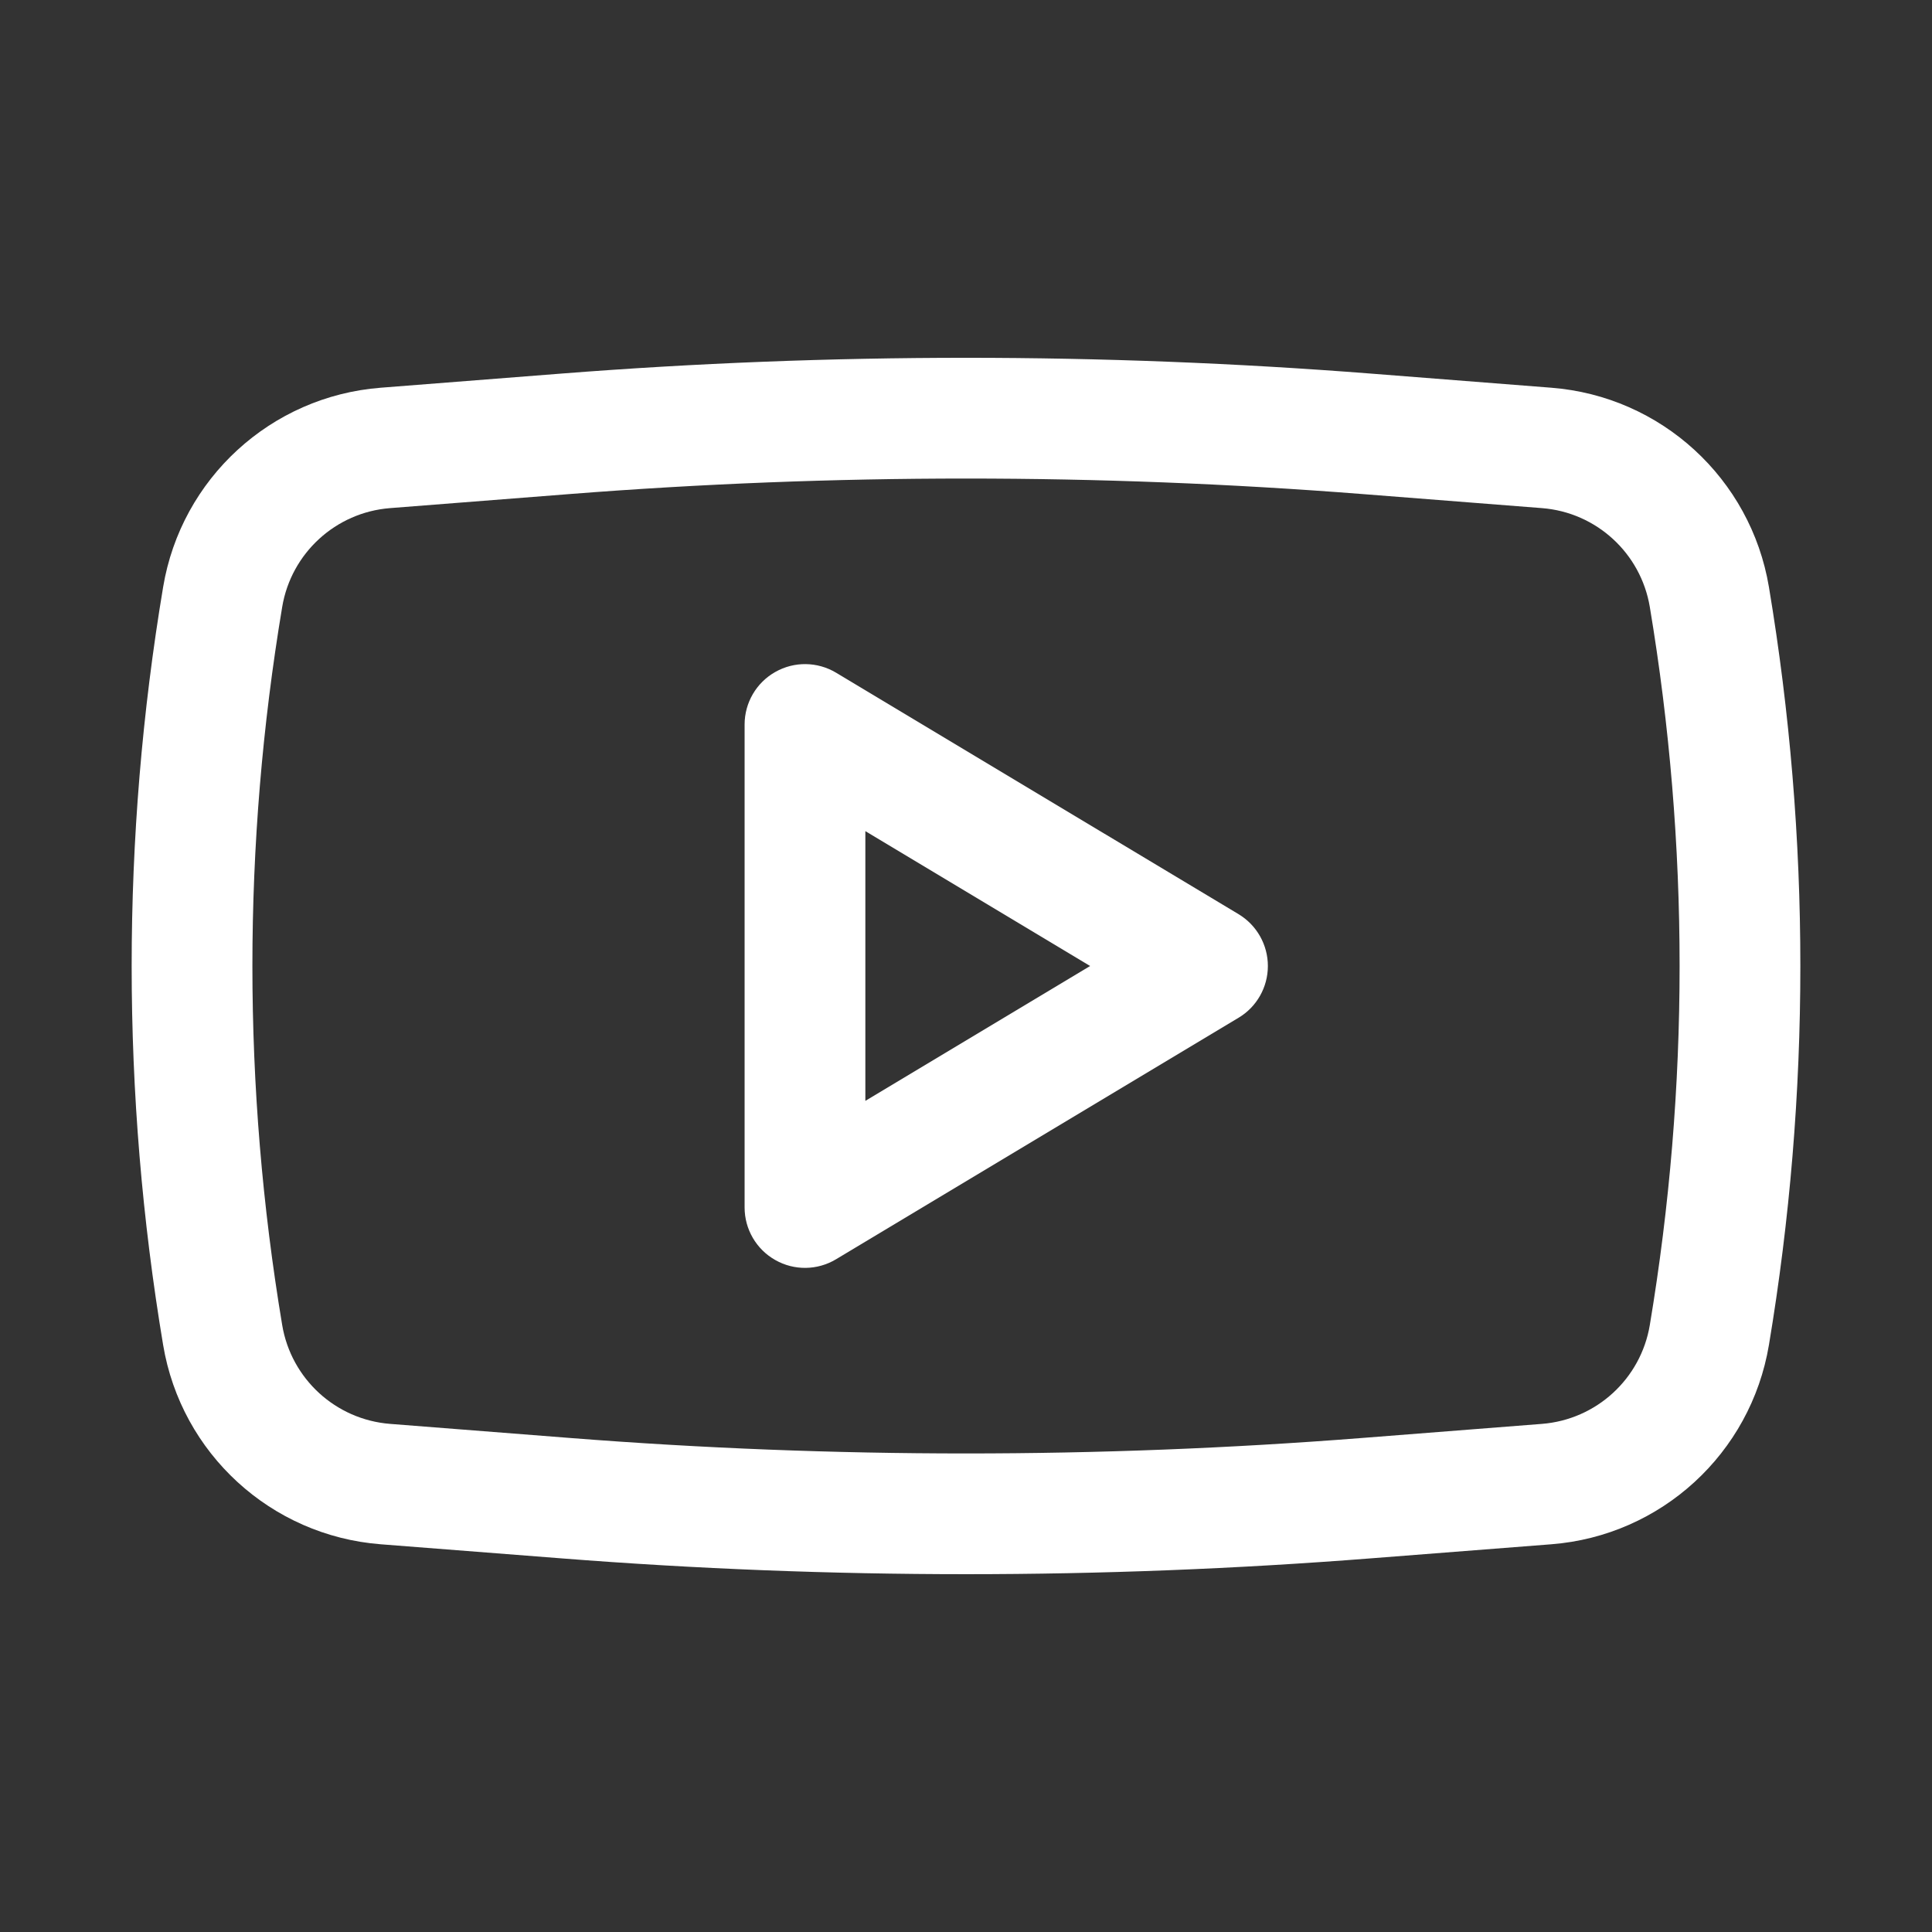
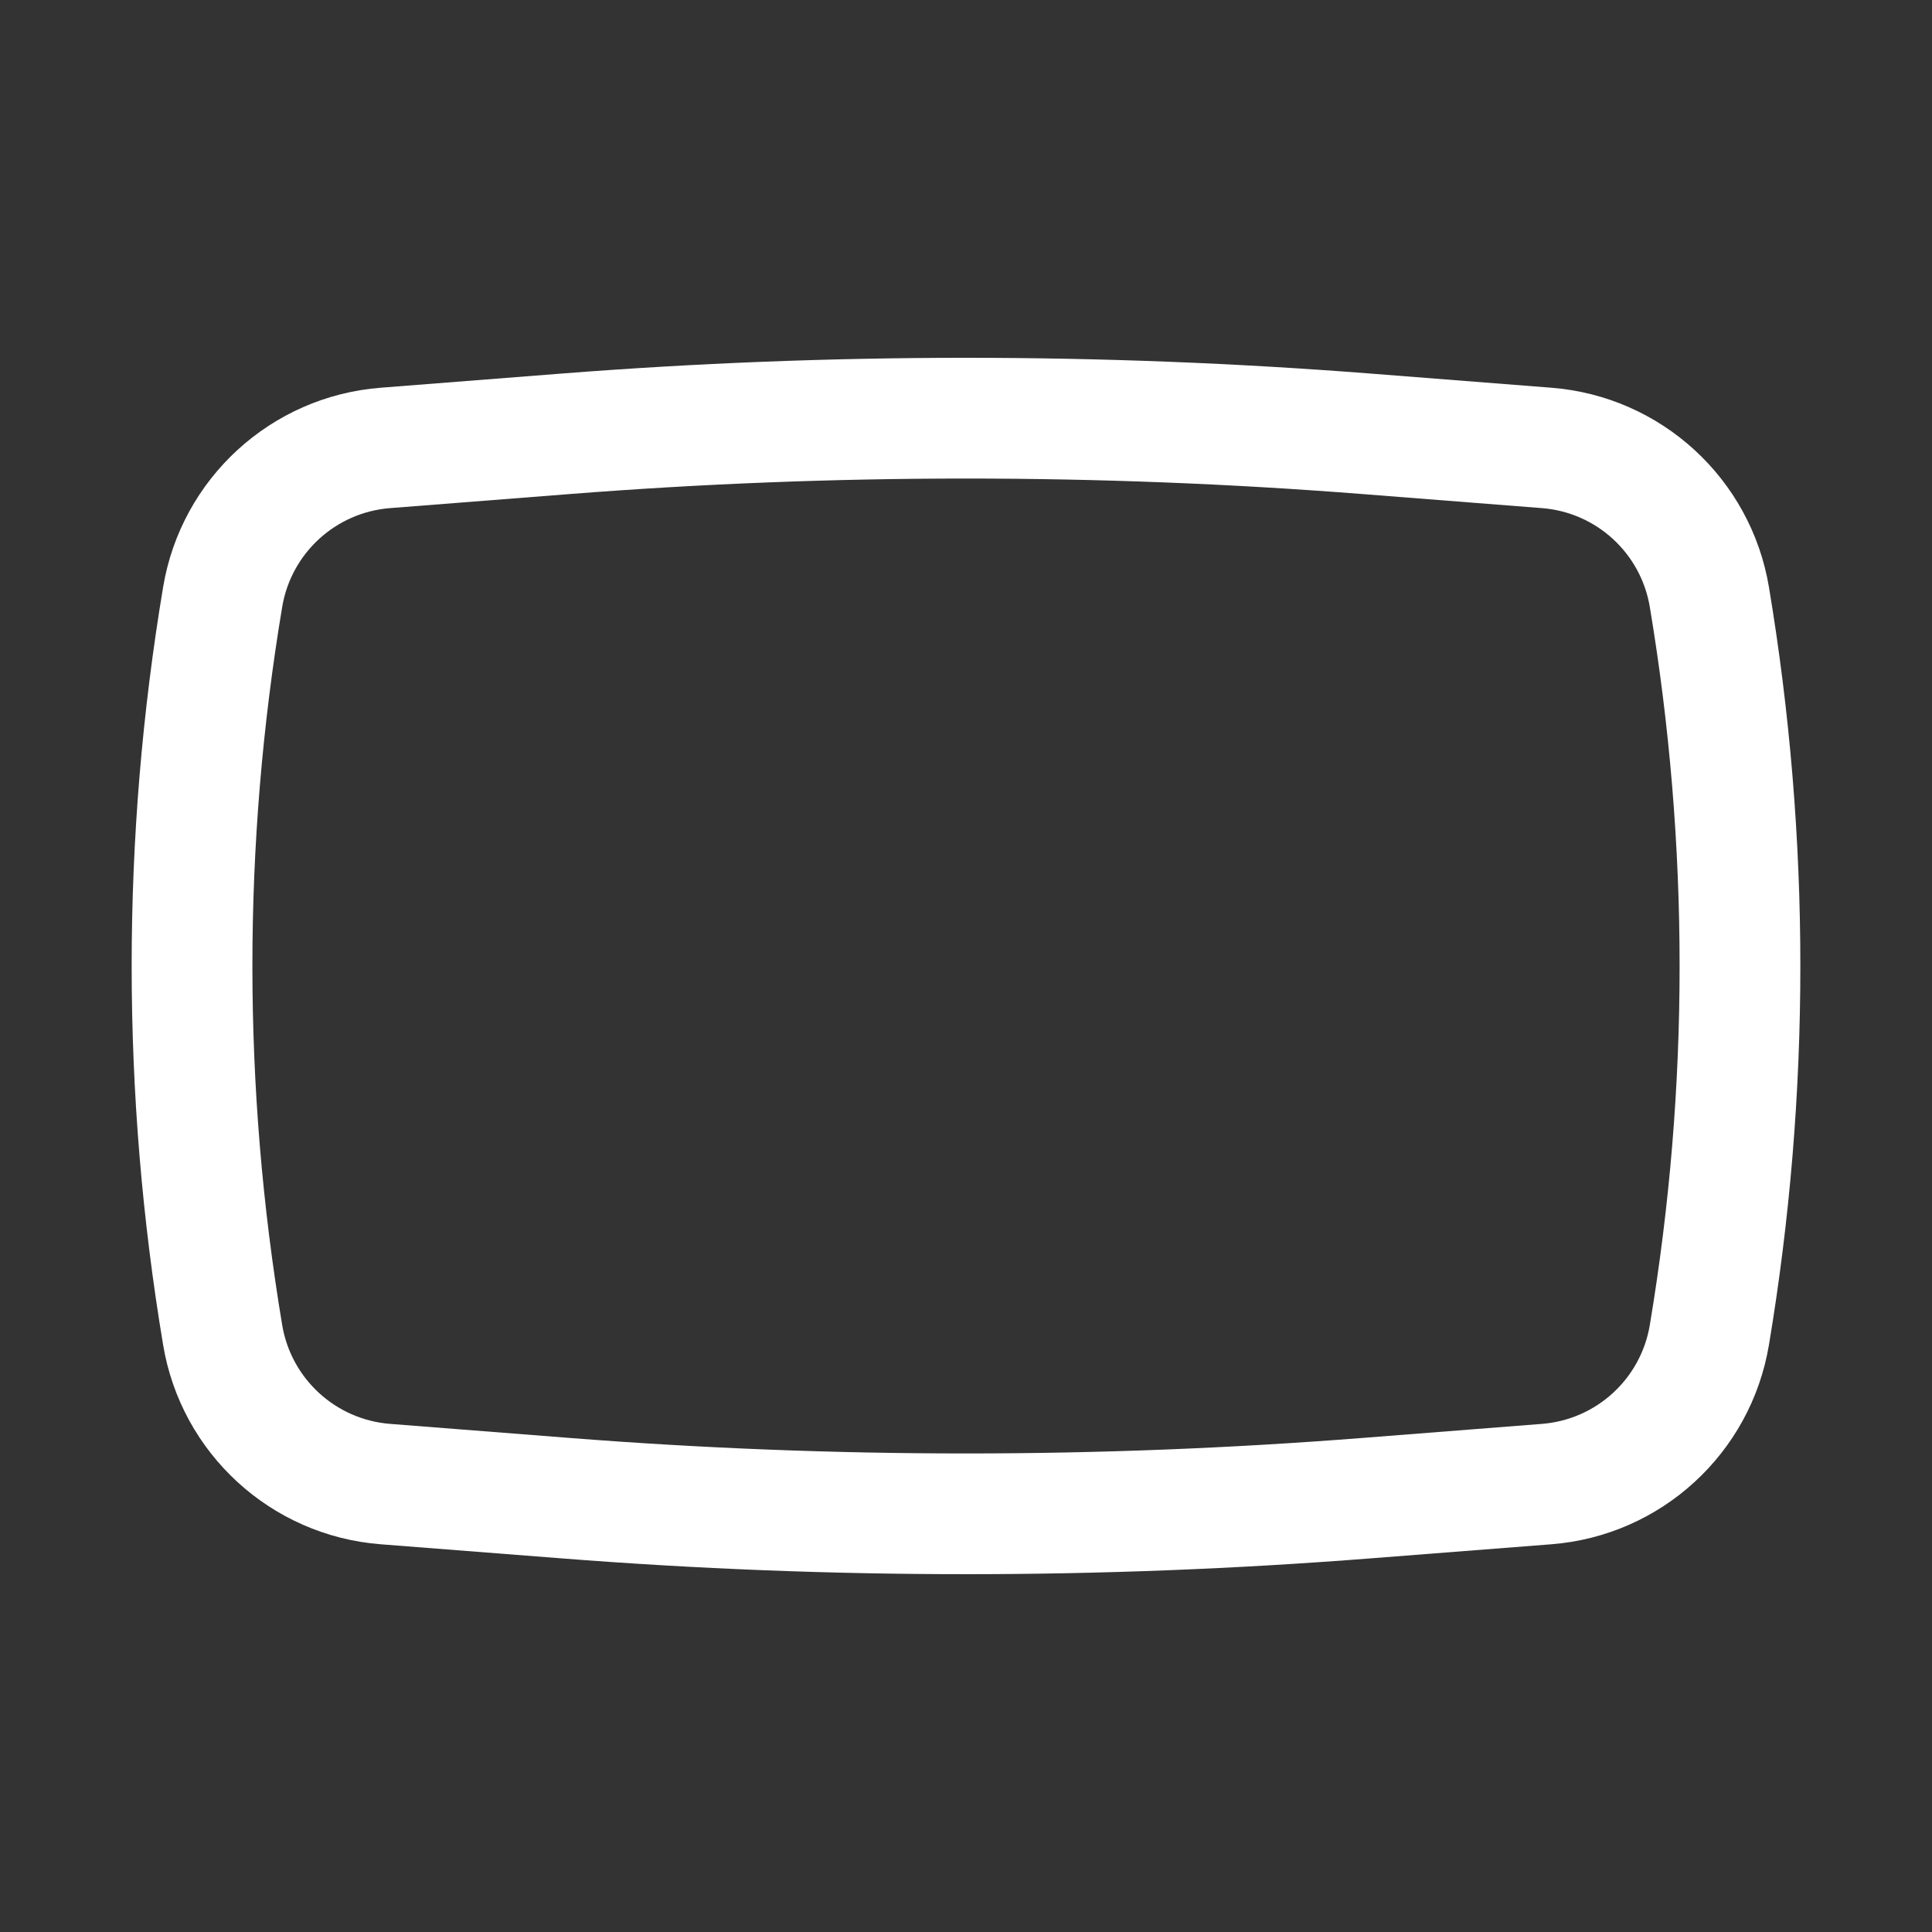
<svg xmlns="http://www.w3.org/2000/svg" width="32" height="32" viewBox="0 0 32 32" fill="none">
  <rect x="0" y="0" width="32" height="32" fill="#333333" stroke="none" />
-   <path fill-rule="evenodd" clip-rule="evenodd" d="M13.848 11.142C13.539 10.957 13.154 10.952 12.841 11.13C12.527 11.307 12.333 11.64 12.333 12V20C12.333 20.36 12.527 20.693 12.841 20.87C13.154 21.048 13.539 21.043 13.848 20.857L20.515 16.857C20.816 16.677 21 16.351 21 16C21 15.649 20.816 15.323 20.515 15.142L13.848 11.142ZM18.056 16L14.333 18.234V13.766L18.056 16Z" fill="white" />
  <path fill-rule="evenodd" clip-rule="evenodd" d="M22.708 6.188C18.243 5.839 13.758 5.839 9.293 6.188L6.305 6.422C4.488 6.564 3.002 7.926 2.702 9.723C2.007 13.879 2.007 18.121 2.702 22.277C3.002 24.074 4.488 25.436 6.305 25.578L9.293 25.811C13.758 26.161 18.243 26.161 22.708 25.811L25.695 25.578C27.512 25.436 28.998 24.074 29.299 22.277C29.993 18.121 29.993 13.879 29.299 9.723C28.998 7.926 27.512 6.564 25.695 6.422L22.708 6.188ZM9.449 8.182C13.81 7.841 18.191 7.841 22.552 8.182L25.539 8.416C26.44 8.486 27.177 9.162 27.326 10.053C27.984 13.99 27.984 18.01 27.326 21.947C27.177 22.838 26.44 23.513 25.539 23.584L22.552 23.818C18.191 24.159 13.81 24.159 9.449 23.818L6.461 23.584C5.56 23.513 4.823 22.838 4.674 21.947C4.016 18.01 4.016 13.99 4.674 10.053C4.823 9.162 5.56 8.486 6.461 8.416L9.449 8.182Z" fill="white" />
</svg>